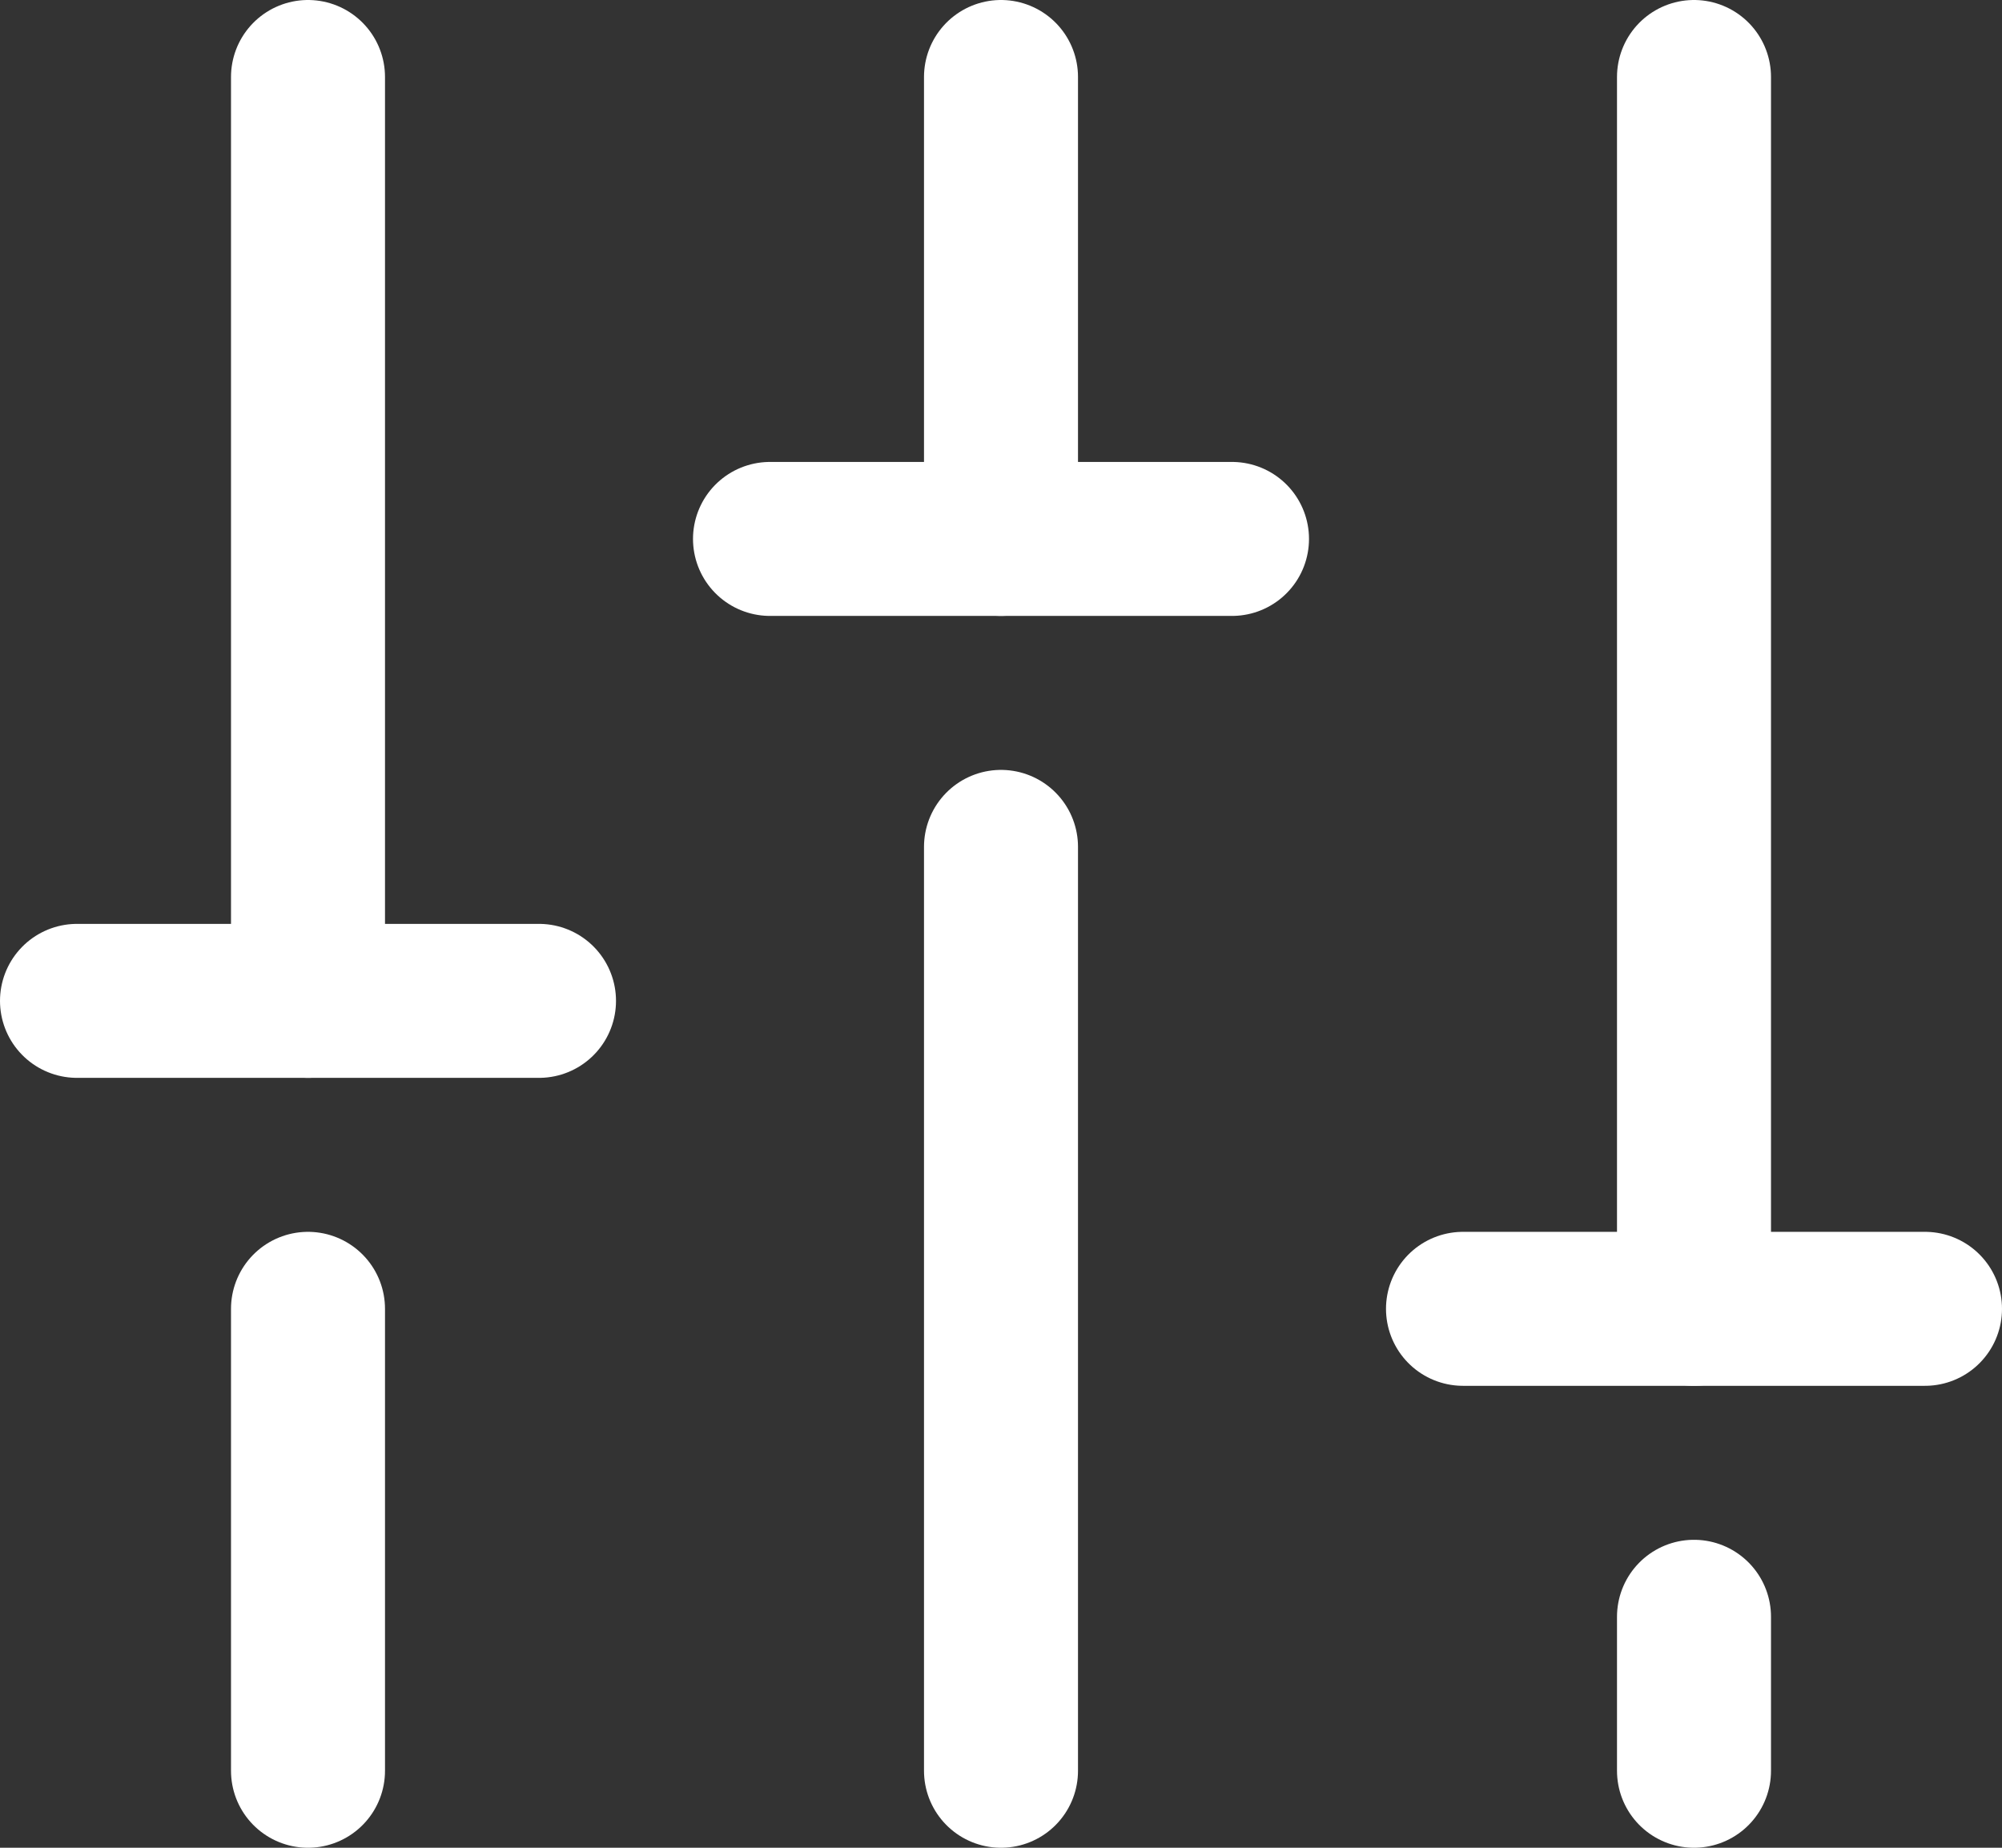
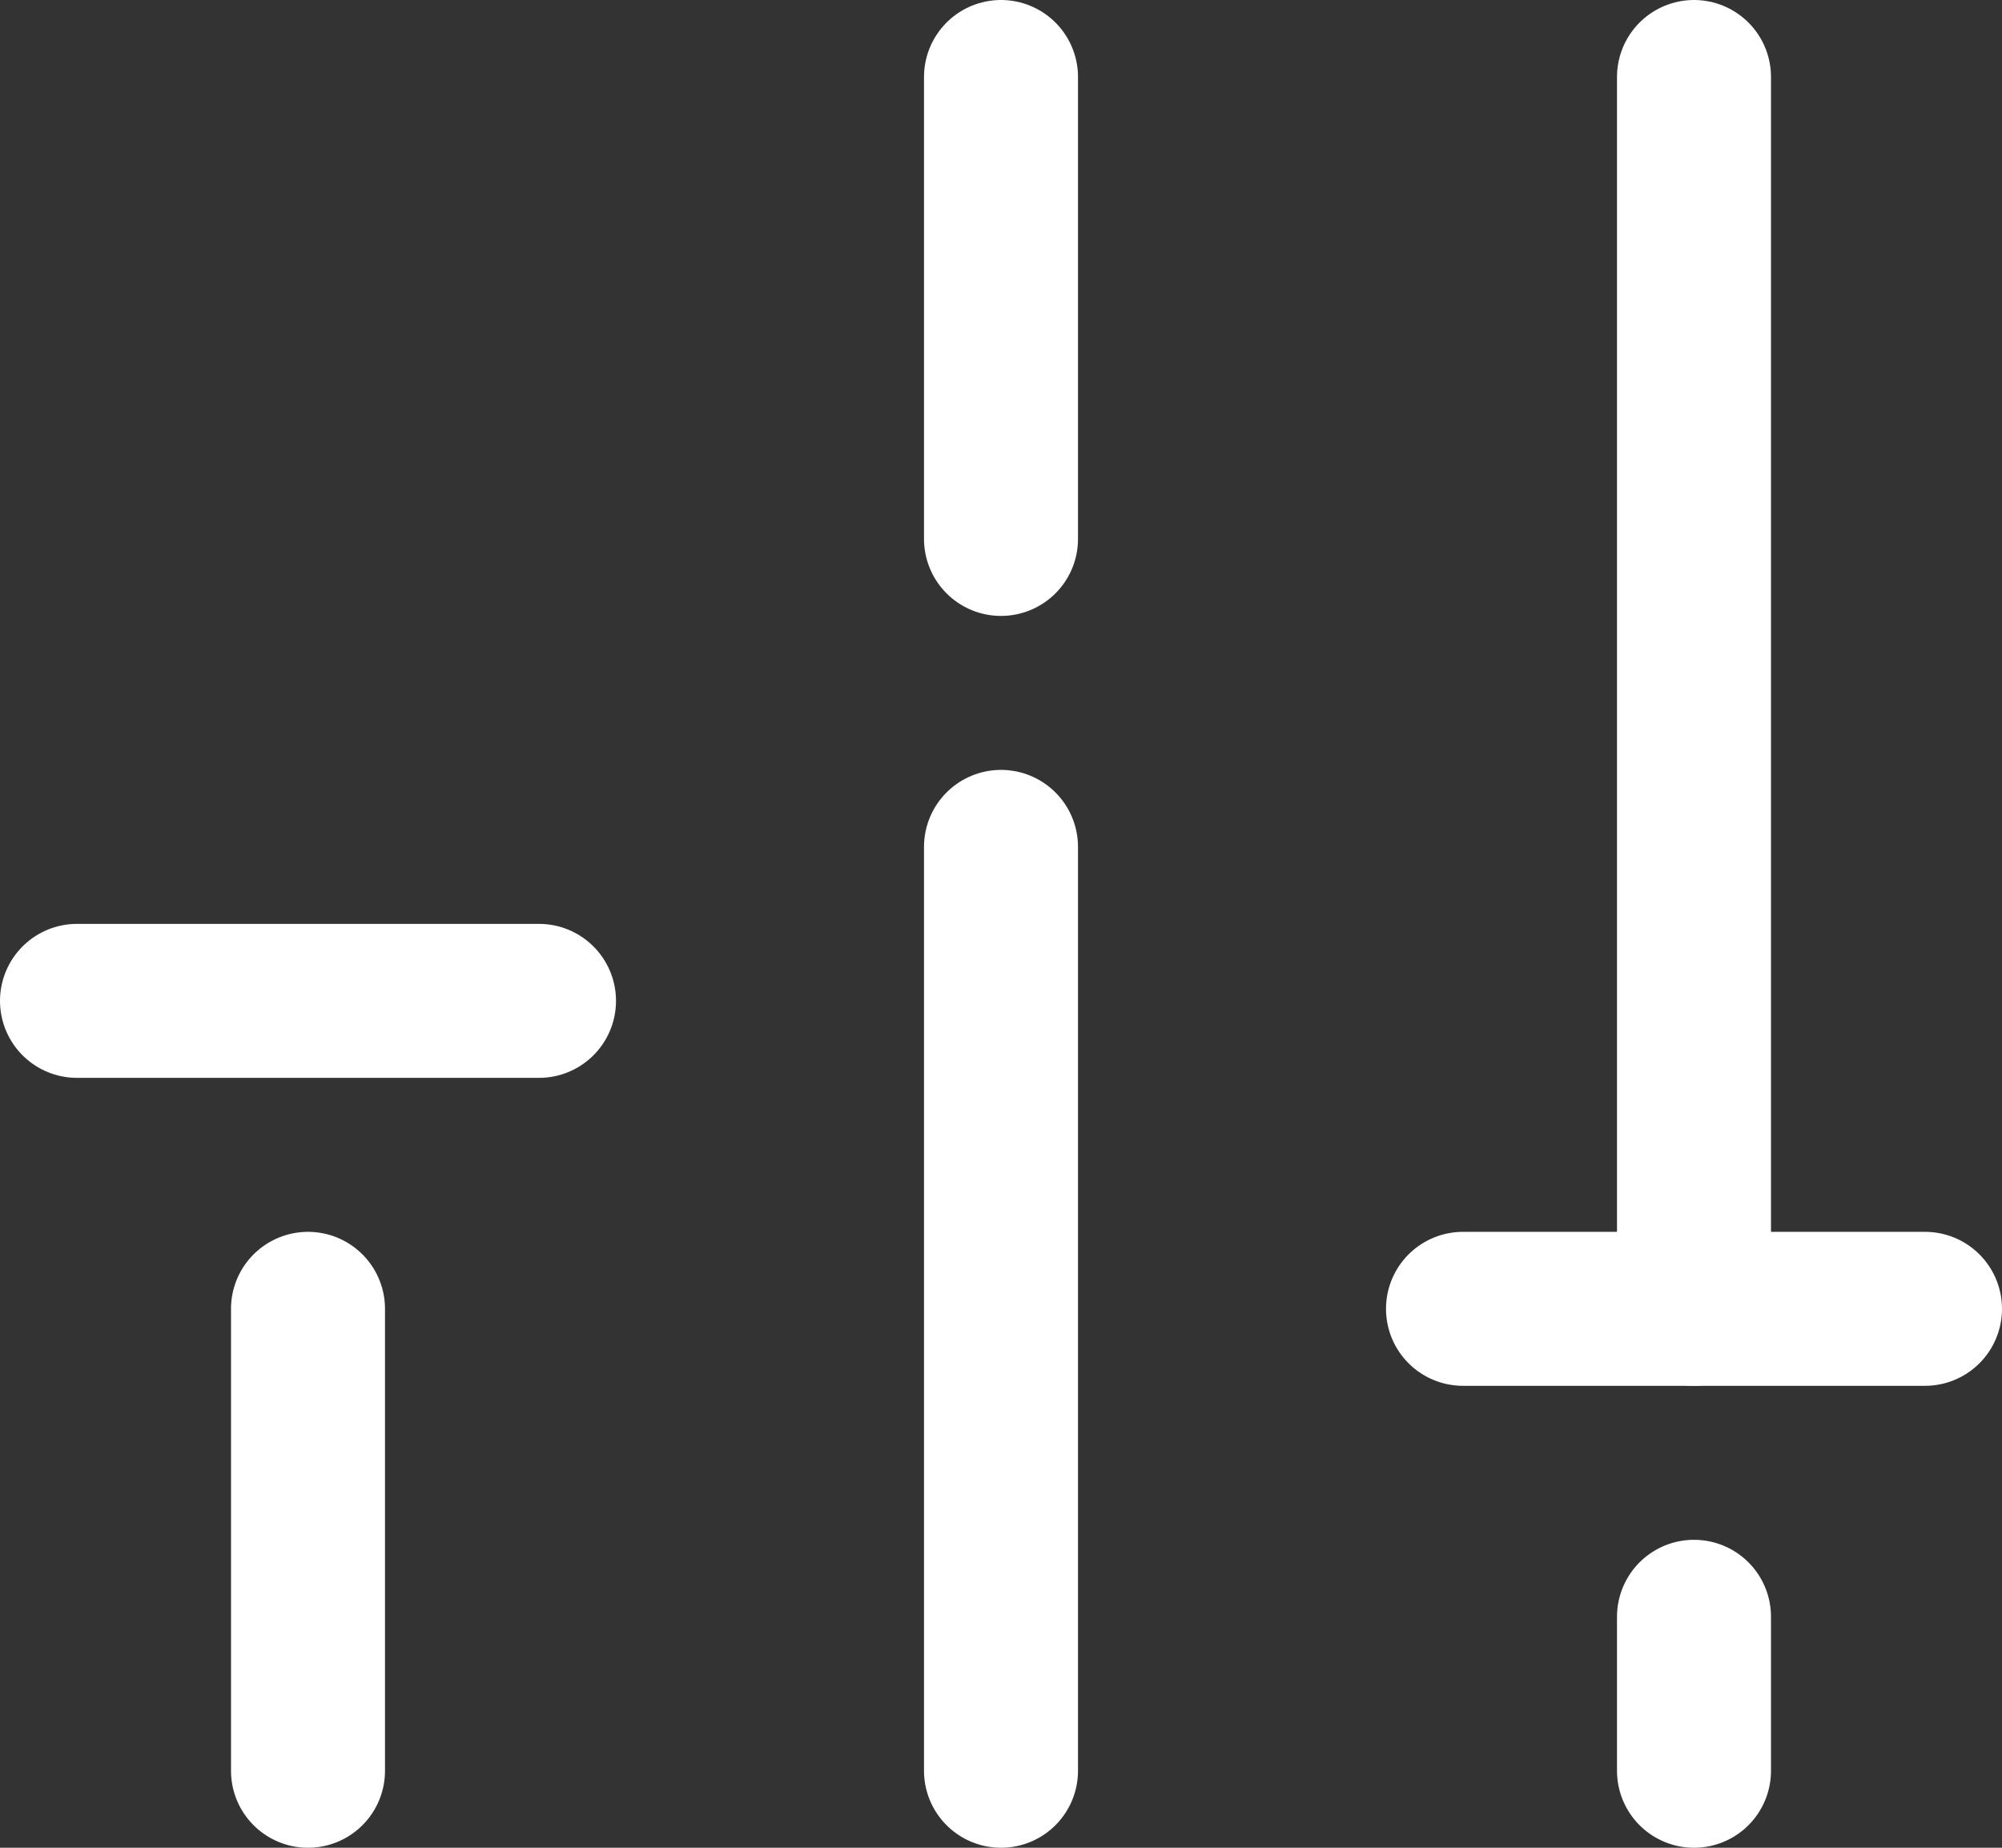
<svg xmlns="http://www.w3.org/2000/svg" width="19.5" height="18" viewBox="0 0 19.5 18">
  <rect x="0" y="0" width="19.5" height="18" fill="#333333" stroke="none" />
  <g id="Raggruppa_10872" data-name="Raggruppa 10872" transform="translate(-326.25 -464)">
    <path id="Vector" d="M0,0V4.5" transform="translate(336 464.75)" fill="none" stroke="#fff" stroke-linecap="round" stroke-linejoin="round" stroke-width="1.5" />
    <path id="Vector-2" data-name="Vector" d="M0,0V9" transform="translate(336 472.25)" fill="none" stroke="#fff" stroke-linecap="round" stroke-linejoin="round" stroke-width="1.5" />
    <path id="Vector-3" data-name="Vector" d="M0,0V1.5" transform="translate(342.75 479.75)" fill="none" stroke="#fff" stroke-linecap="round" stroke-linejoin="round" stroke-width="1.5" />
    <path id="Vector-4" data-name="Vector" d="M0,0V12" transform="translate(342.75 464.75)" fill="none" stroke="#fff" stroke-linecap="round" stroke-linejoin="round" stroke-width="1.5" />
    <path id="Vector-5" data-name="Vector" d="M4.5,0H0" transform="translate(340.5 476.75)" fill="none" stroke="#fff" stroke-linecap="round" stroke-linejoin="round" stroke-width="1.5" />
    <path id="Vector-6" data-name="Vector" d="M0,0V4.5" transform="translate(329.25 476.75)" fill="none" stroke="#fff" stroke-linecap="round" stroke-linejoin="round" stroke-width="1.5" />
-     <path id="Vector-7" data-name="Vector" d="M0,0V9" transform="translate(329.25 464.75)" fill="none" stroke="#fff" stroke-linecap="round" stroke-linejoin="round" stroke-width="1.5" />
    <path id="Vector-8" data-name="Vector" d="M0,0H4.5" transform="translate(327 473.75)" fill="none" stroke="#fff" stroke-linecap="round" stroke-linejoin="round" stroke-width="1.5" />
-     <path id="Vector-9" data-name="Vector" d="M4.5,0H0" transform="translate(333.75 469.25)" fill="none" stroke="#fff" stroke-linecap="round" stroke-linejoin="round" stroke-width="1.5" />
  </g>
</svg>